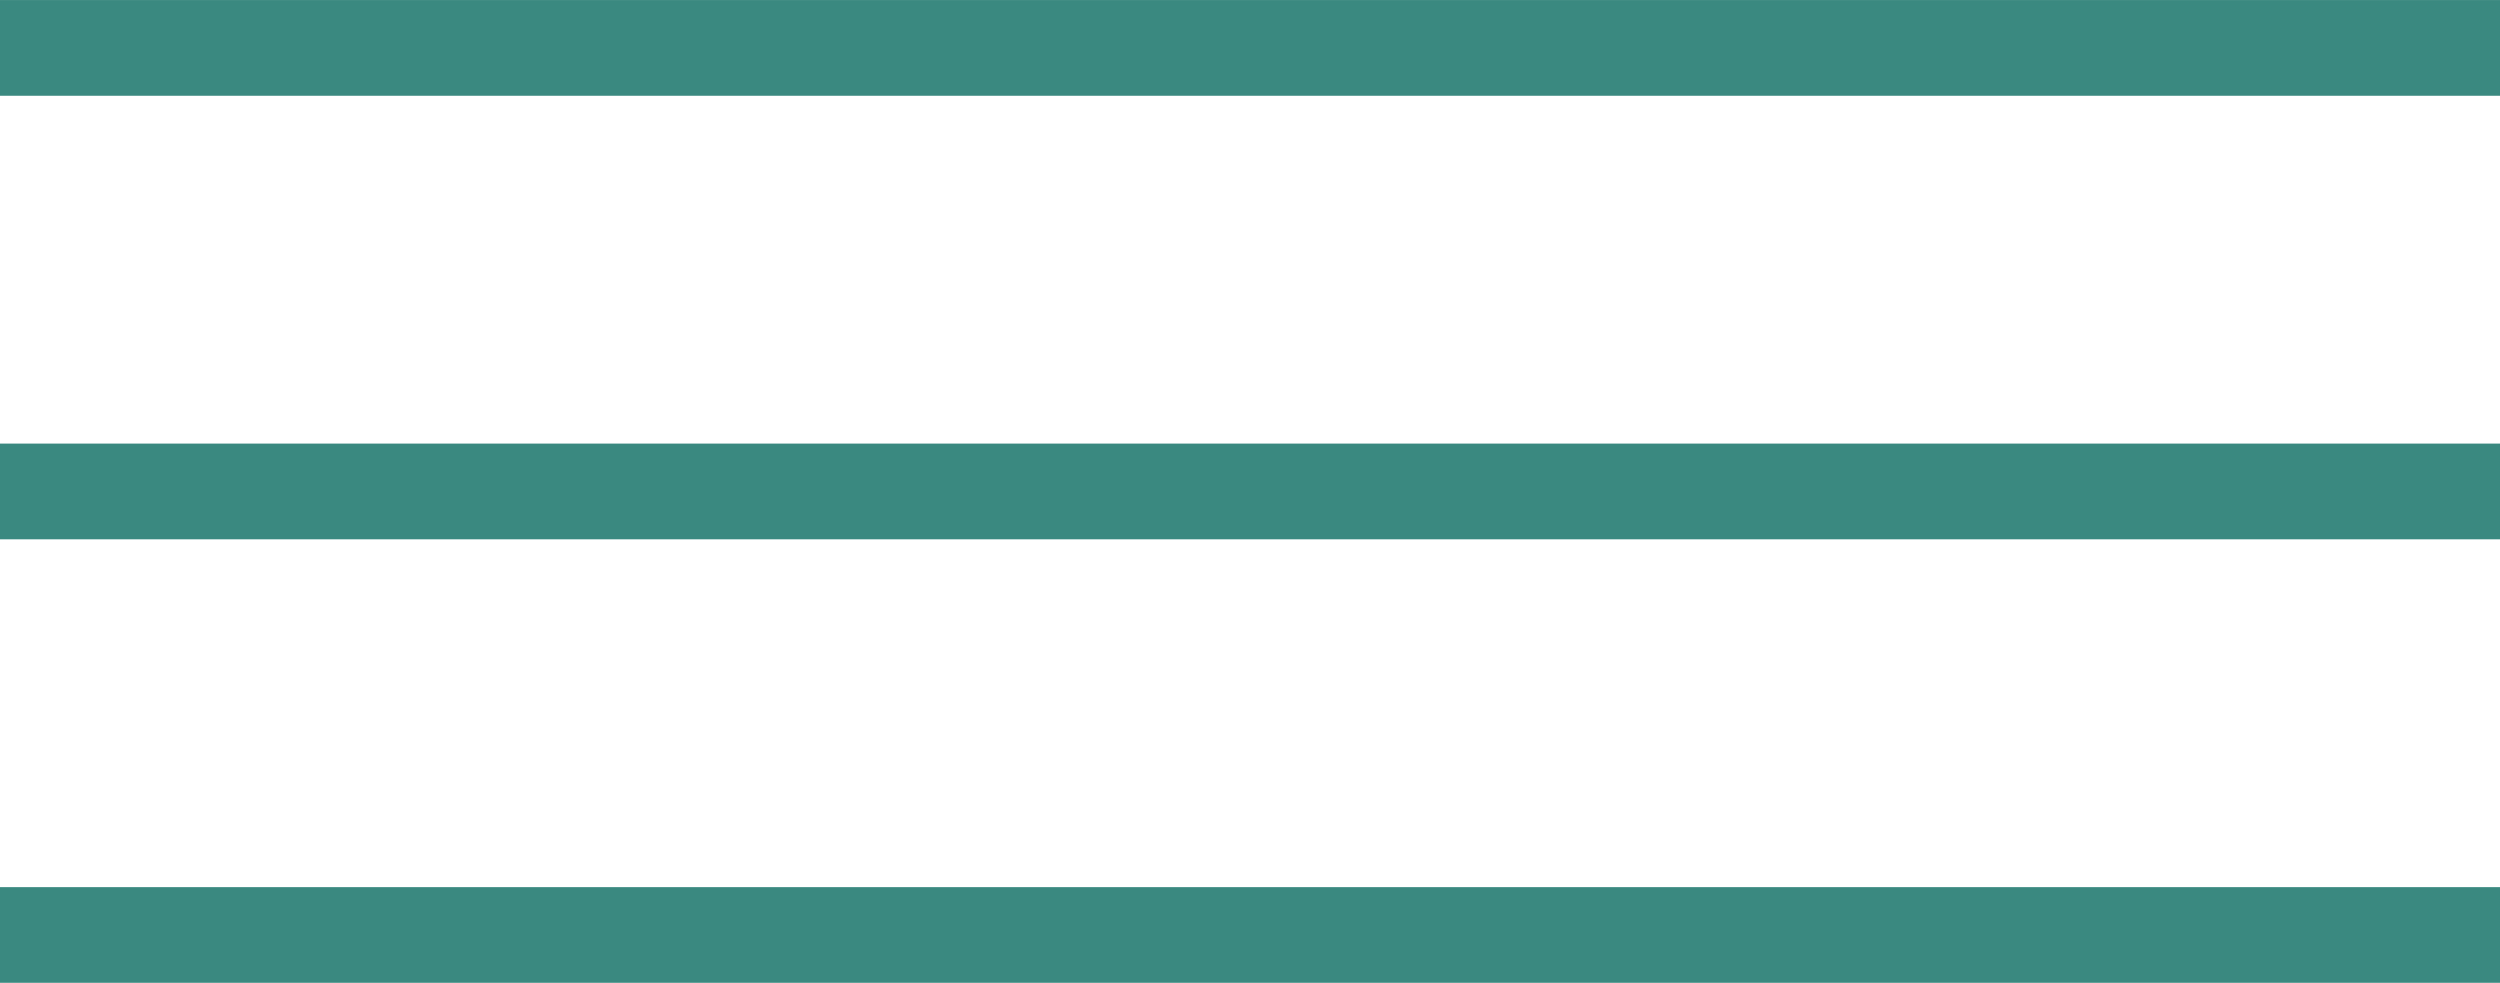
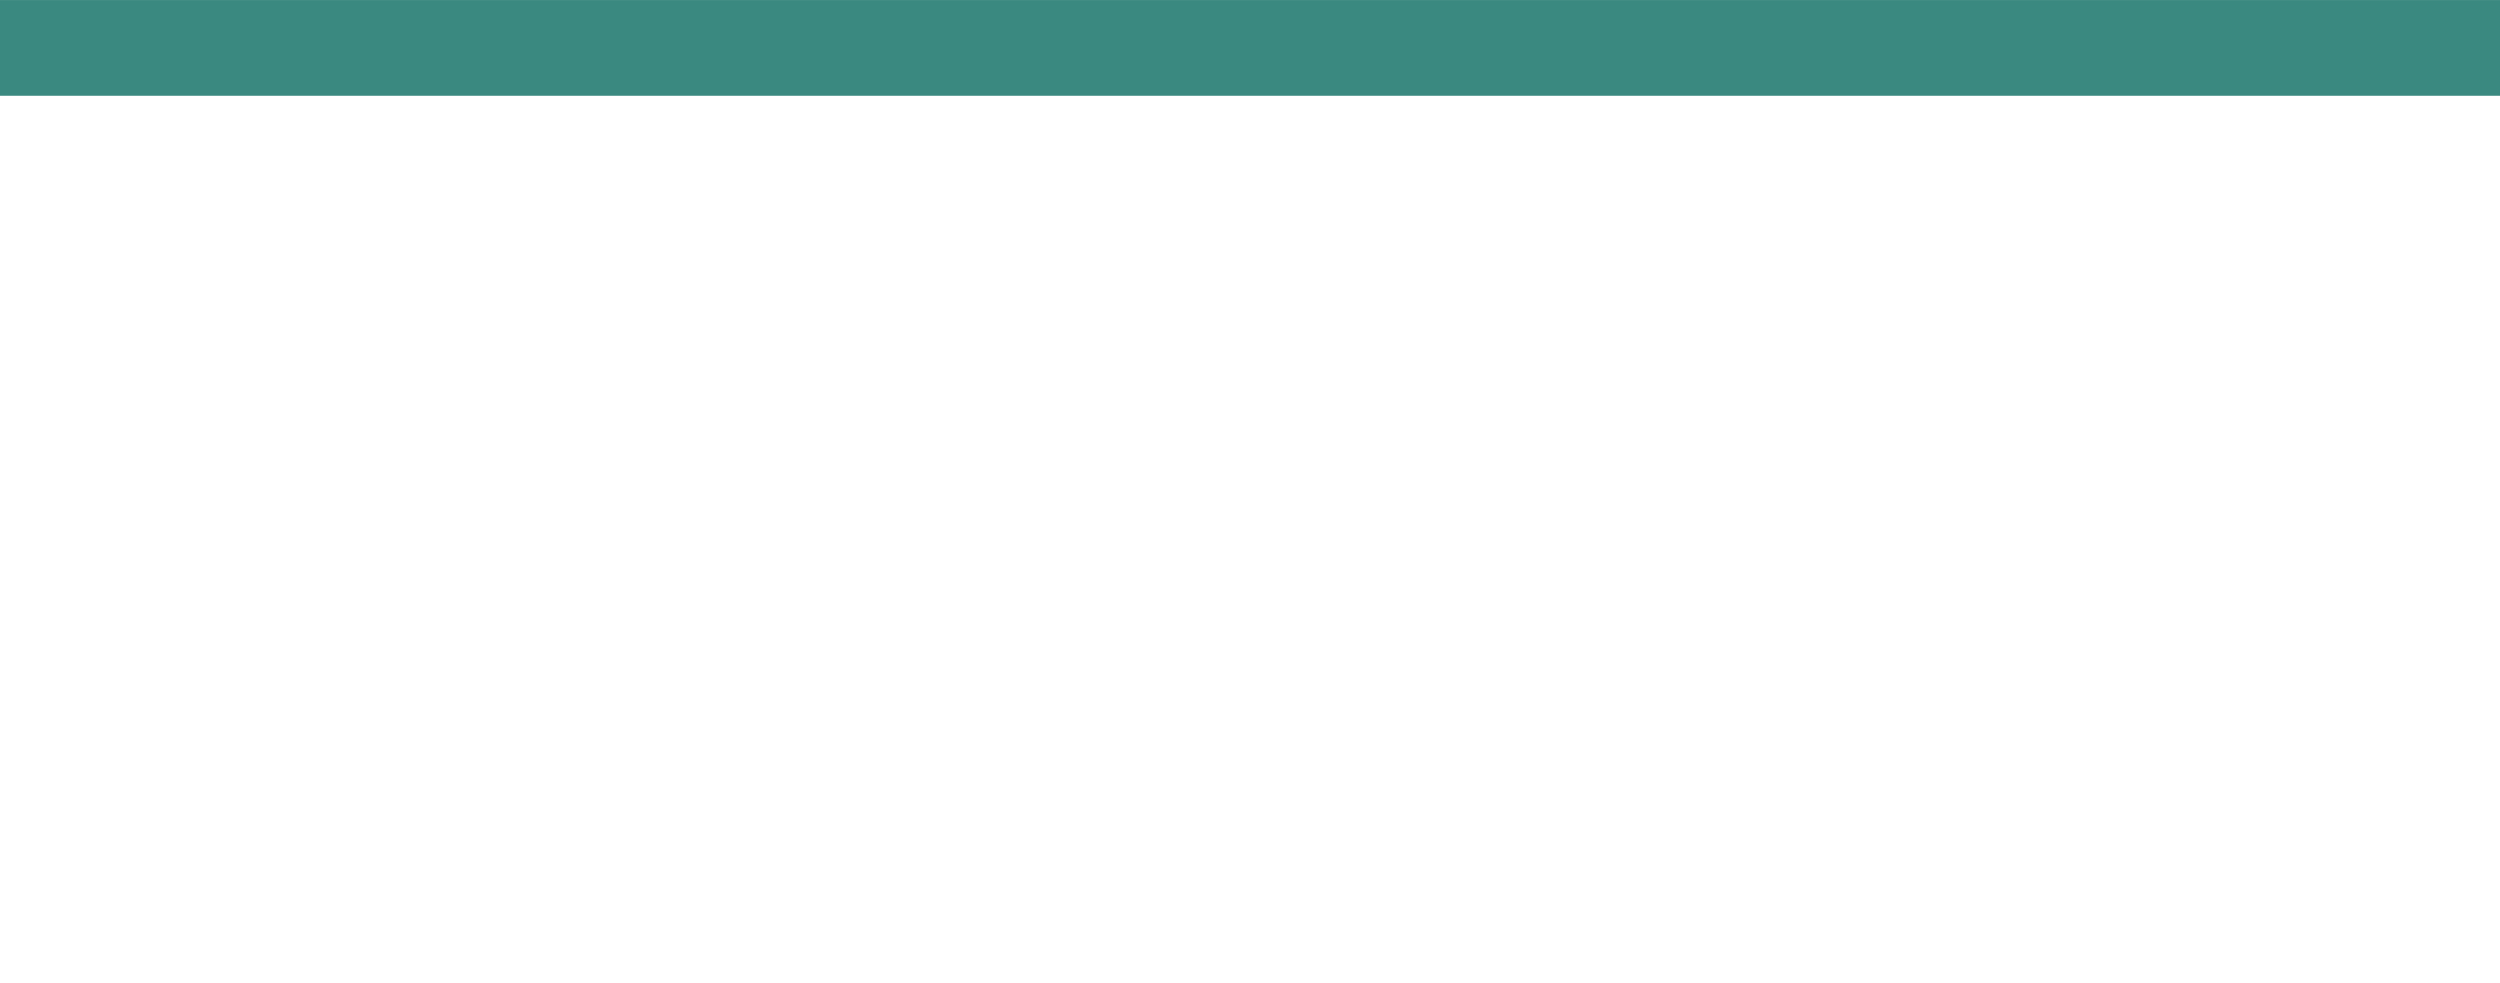
<svg xmlns="http://www.w3.org/2000/svg" width="31" height="12.187" viewBox="0 0 31 12.187">
  <g id="Сгруппировать_12682" data-name="Сгруппировать 12682" transform="translate(5066.333 -17.722)">
    <line id="Линия_38158" data-name="Линия 38158" x2="31" transform="translate(-5066.333 18.316)" fill="none" stroke="#3a8980" stroke-miterlimit="10" stroke-width="1.187" />
-     <line id="Линия_38159" data-name="Линия 38159" x2="31" transform="translate(-5066.333 23.816)" fill="none" stroke="#3a8980" stroke-miterlimit="10" stroke-width="1.187" />
-     <line id="Линия_38160" data-name="Линия 38160" x2="31" transform="translate(-5066.333 29.316)" fill="none" stroke="#3a8980" stroke-miterlimit="10" stroke-width="1.187" />
  </g>
</svg>